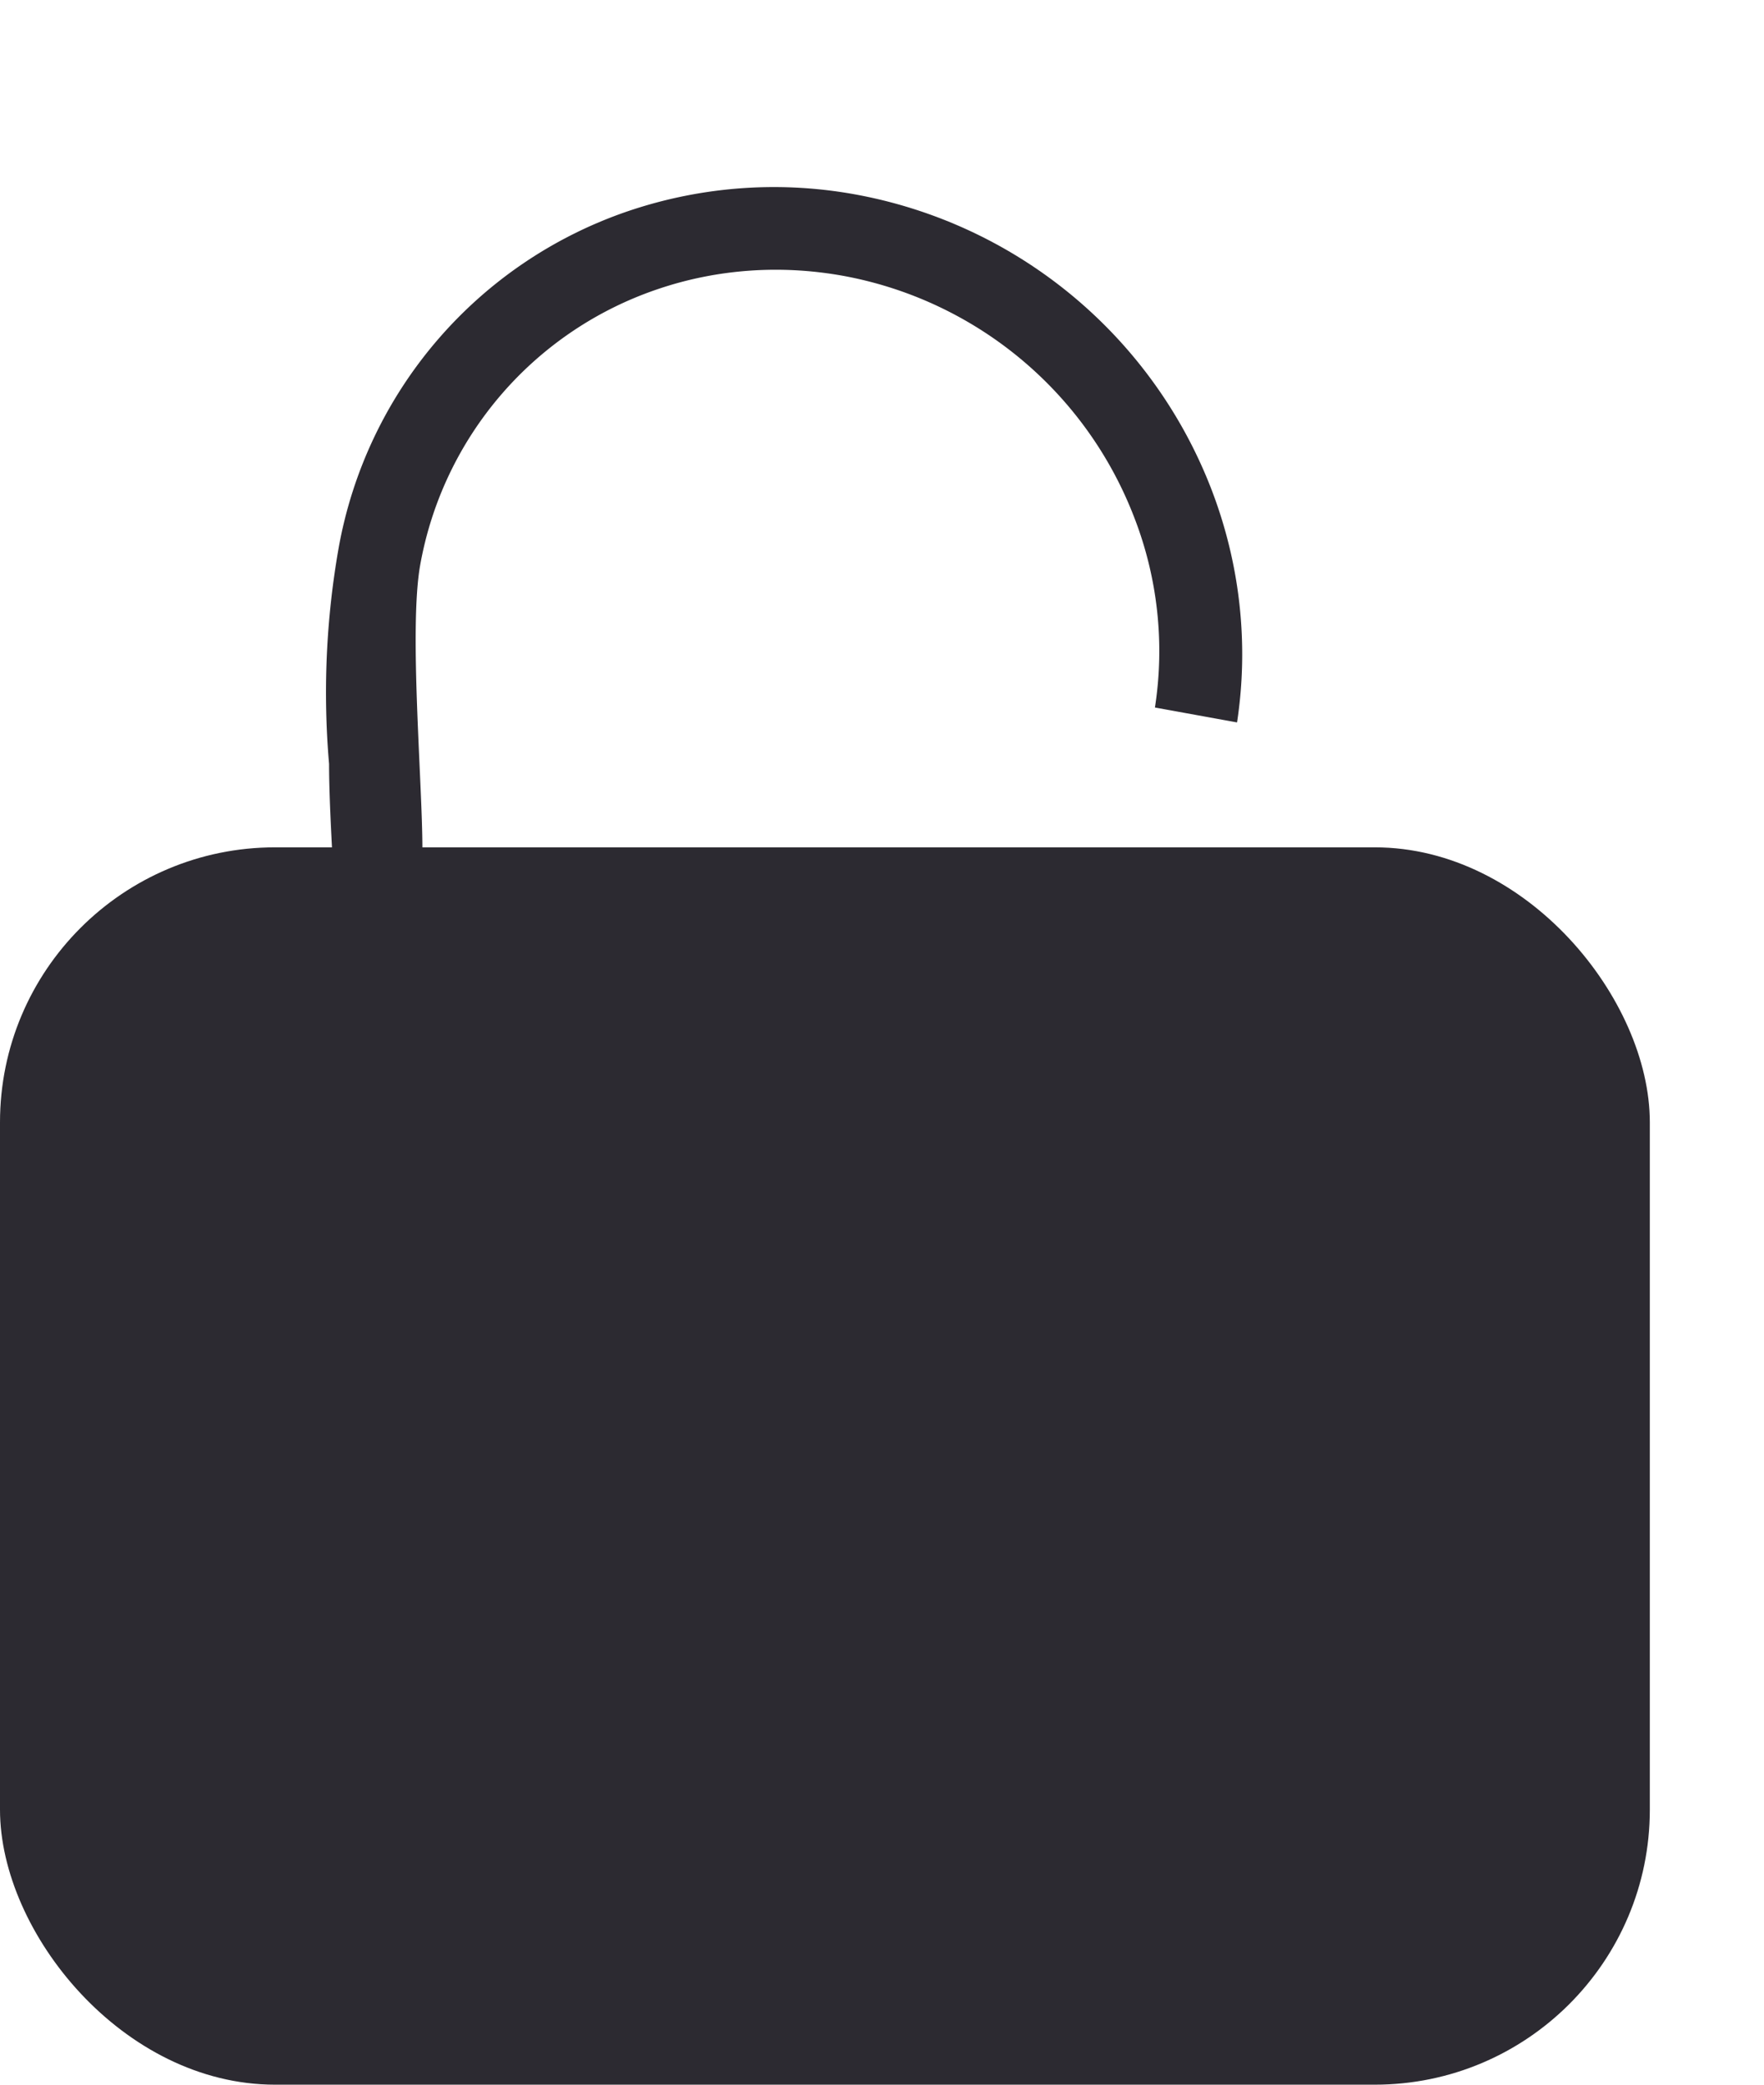
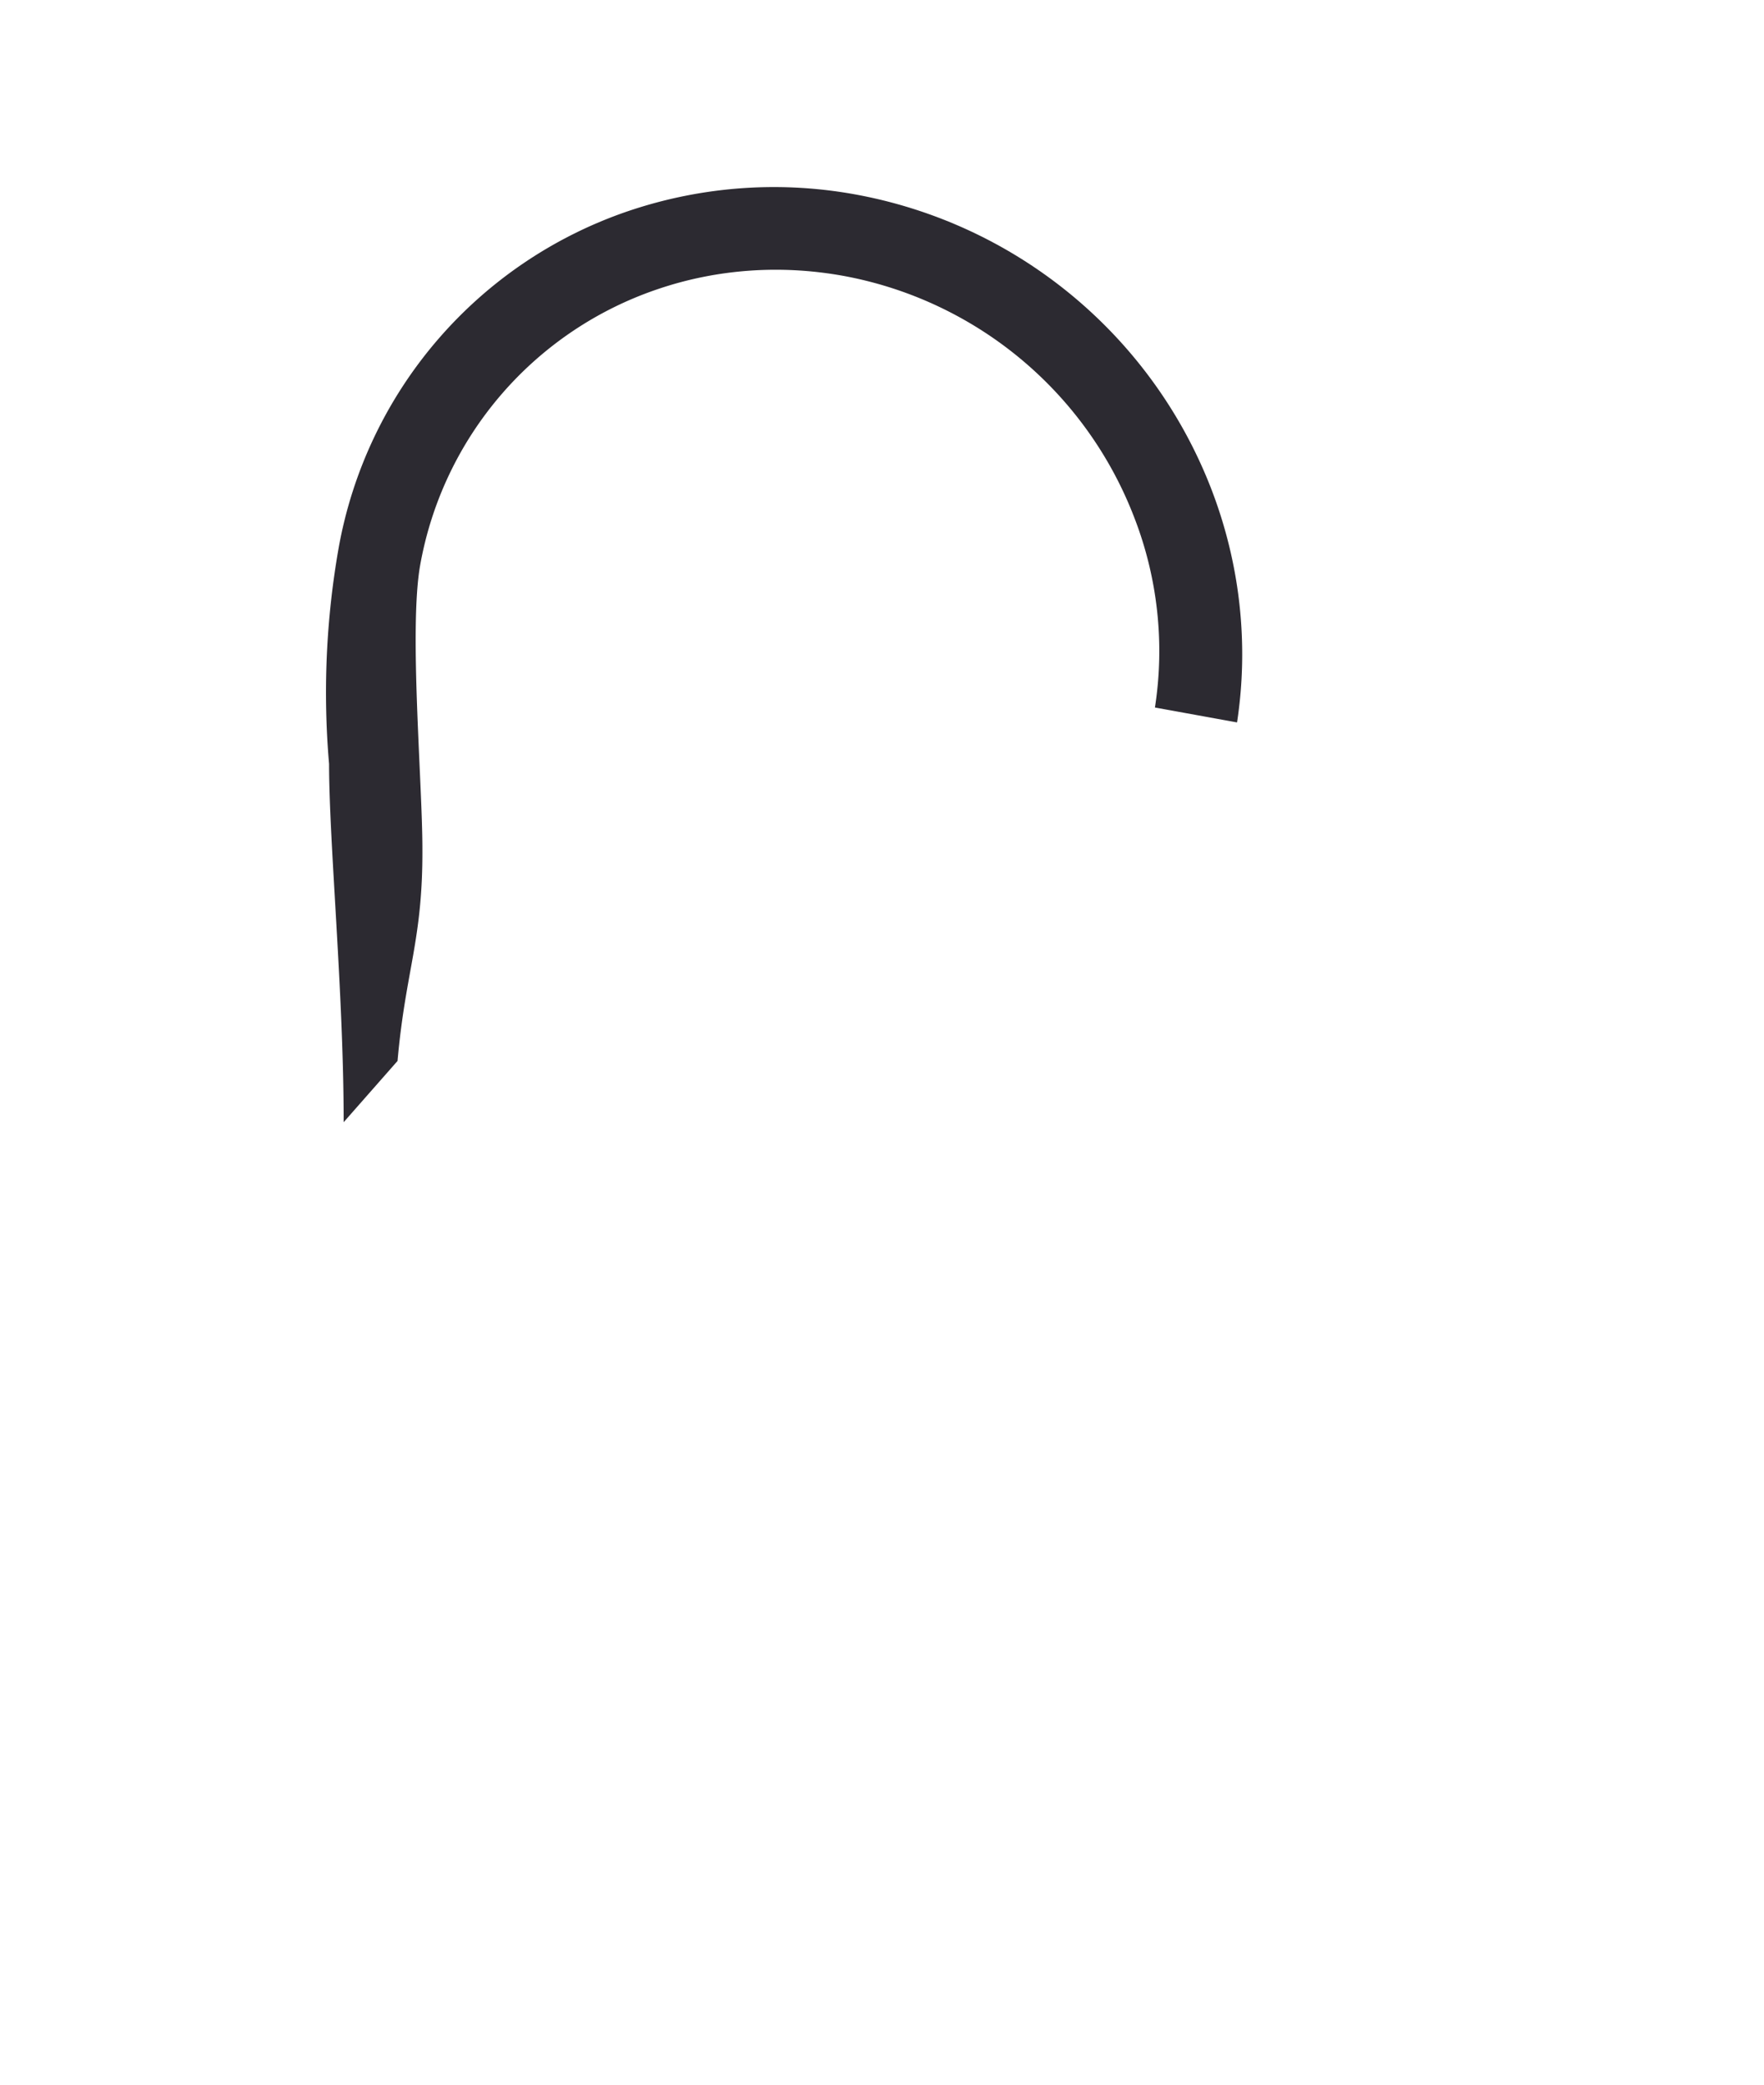
<svg xmlns="http://www.w3.org/2000/svg" width="11" height="13" fill="none">
-   <rect width="10.288" height="7.716" y="5.284" fill="#2C2A31" rx="1.715" />
  <path fill="#2C2A31" d="M2.143 6.998c0-.804-.091-1.745-.091-2.234a5.2 5.2 0 0 1 .059-1.343 2.726 2.726 0 0 1 1.805-2.104 2.83 2.83 0 0 1 1.452-.098 2.947 2.947 0 0 1 2.188 1.837c.178.465.232.964.158 1.449l-.512-.093a2.3 2.3 0 0 0-.129-1.185 2.41 2.41 0 0 0-1.789-1.502c-.4-.077-.809-.05-1.188.08a2.23 2.23 0 0 0-1.476 1.72c-.07.395.014 1.355.014 1.767.003.572-.105.758-.155 1.324z" />
</svg>